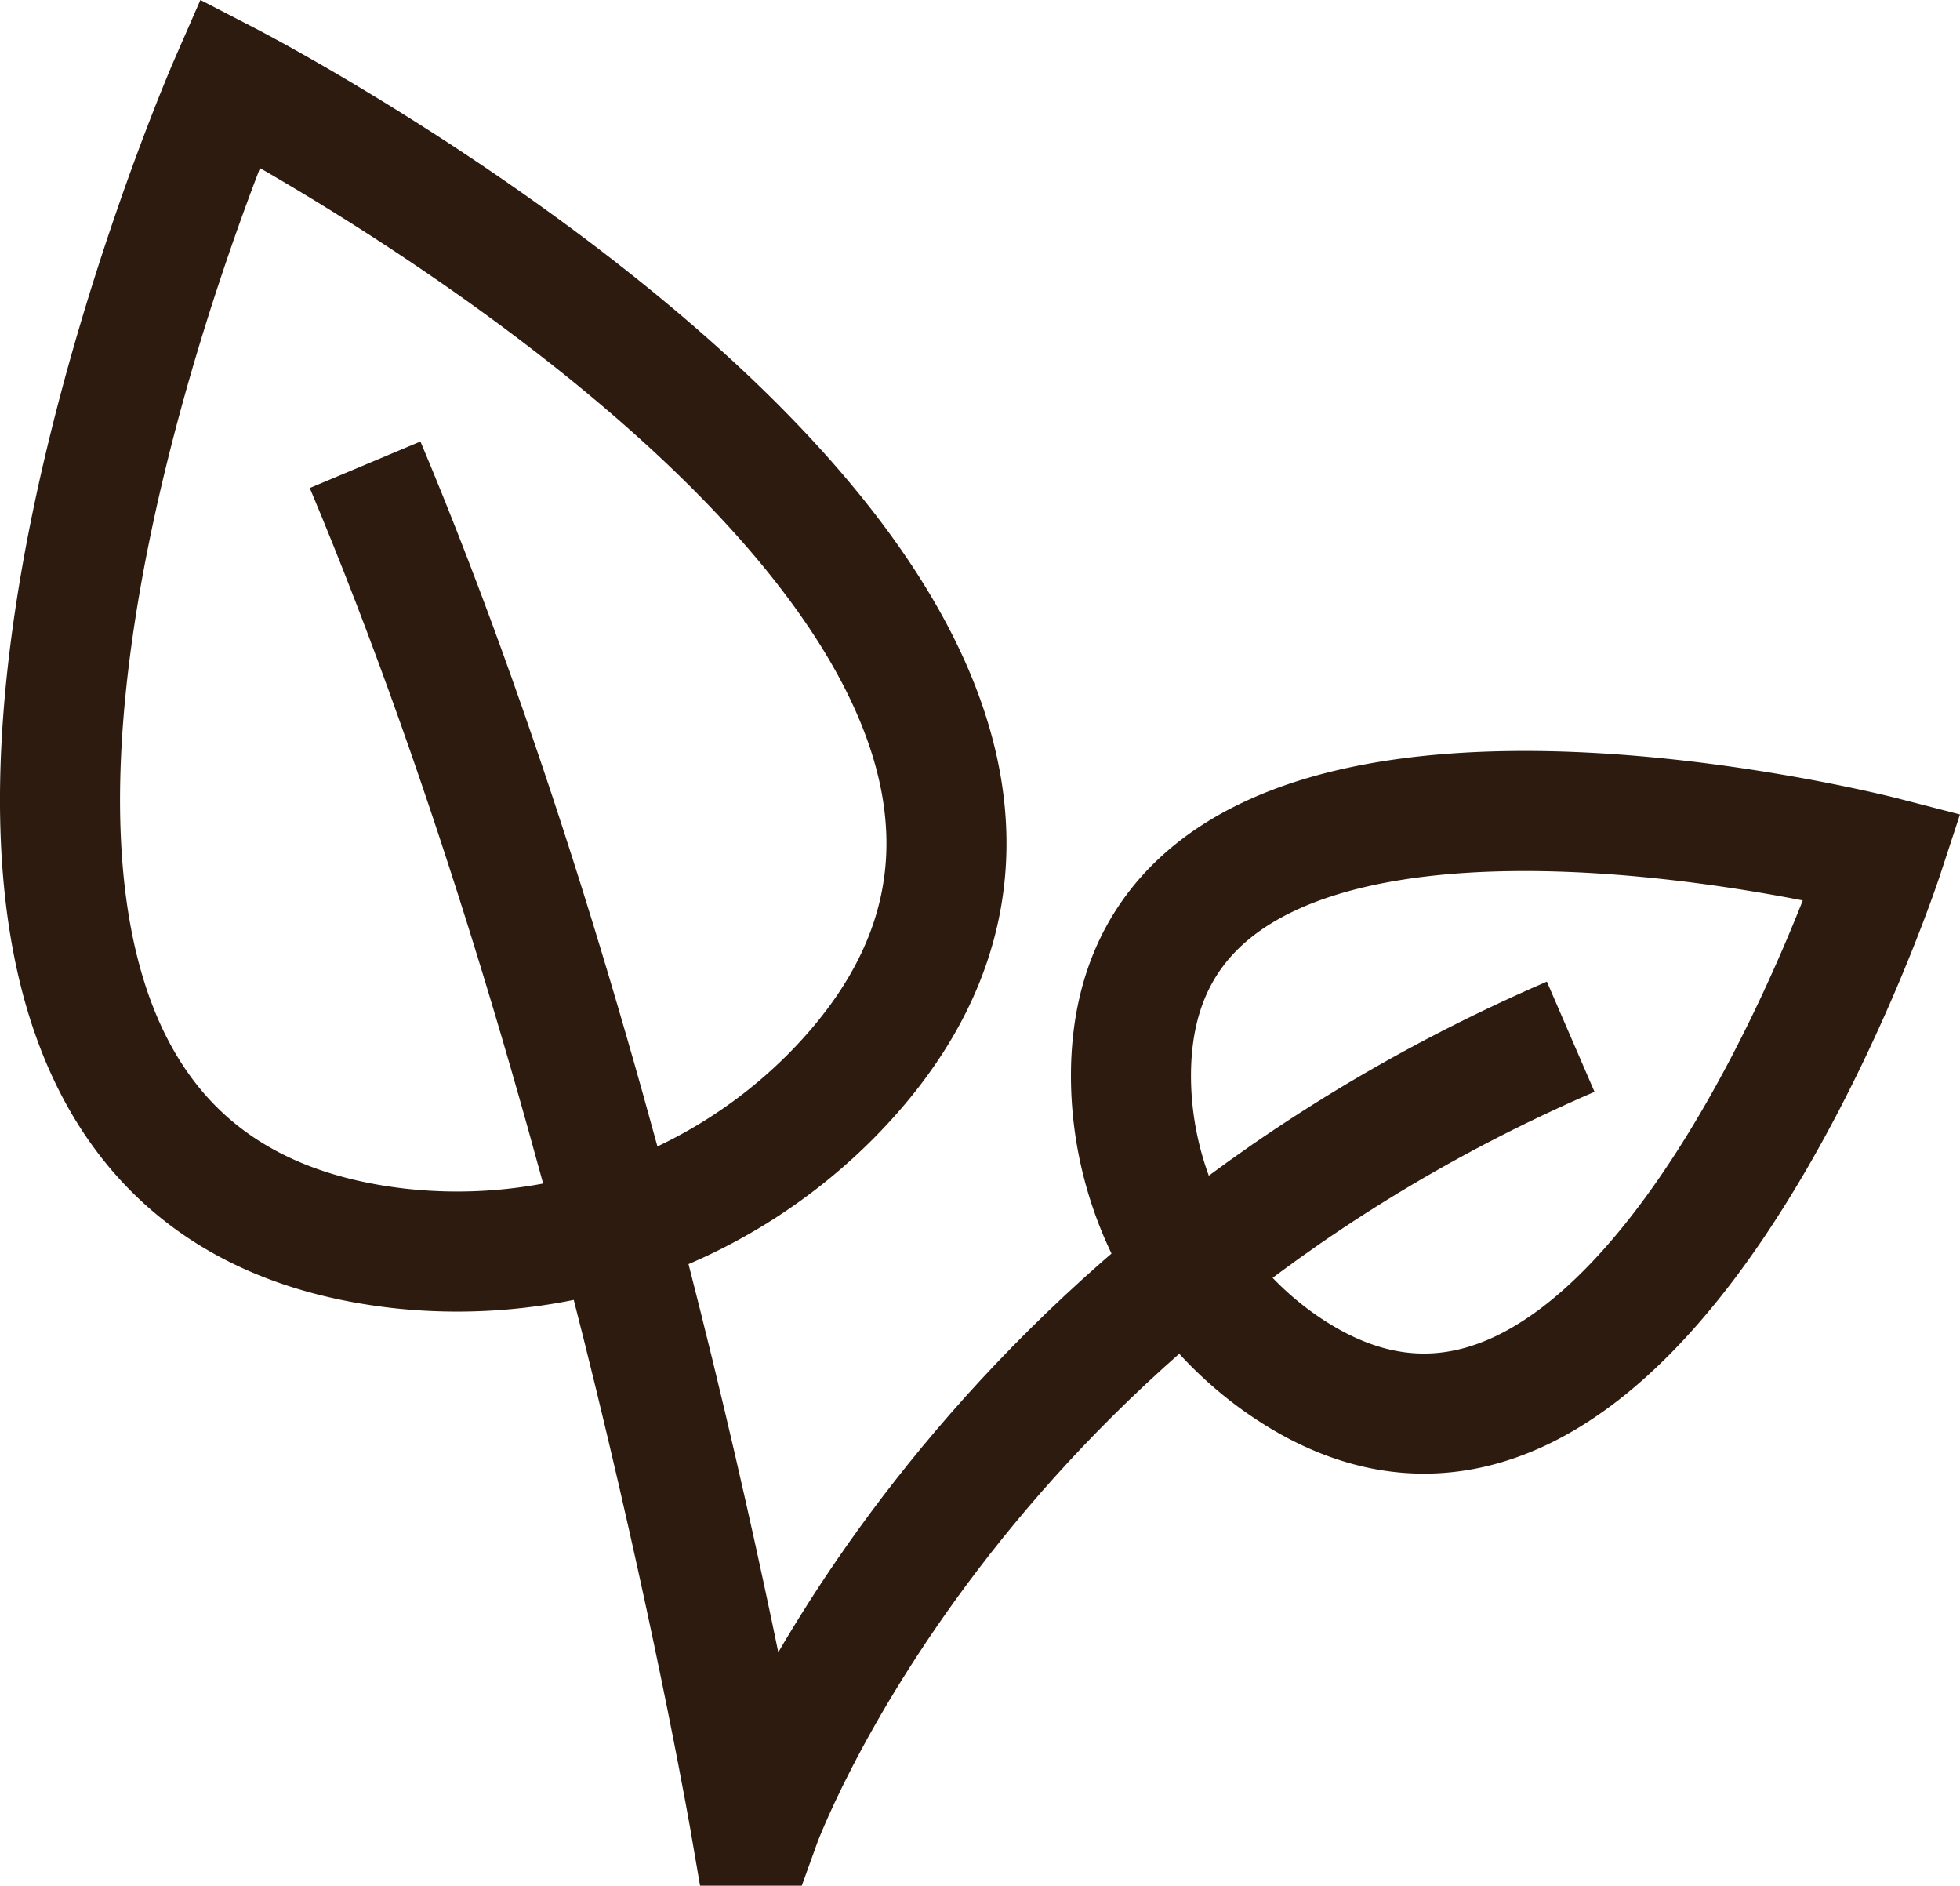
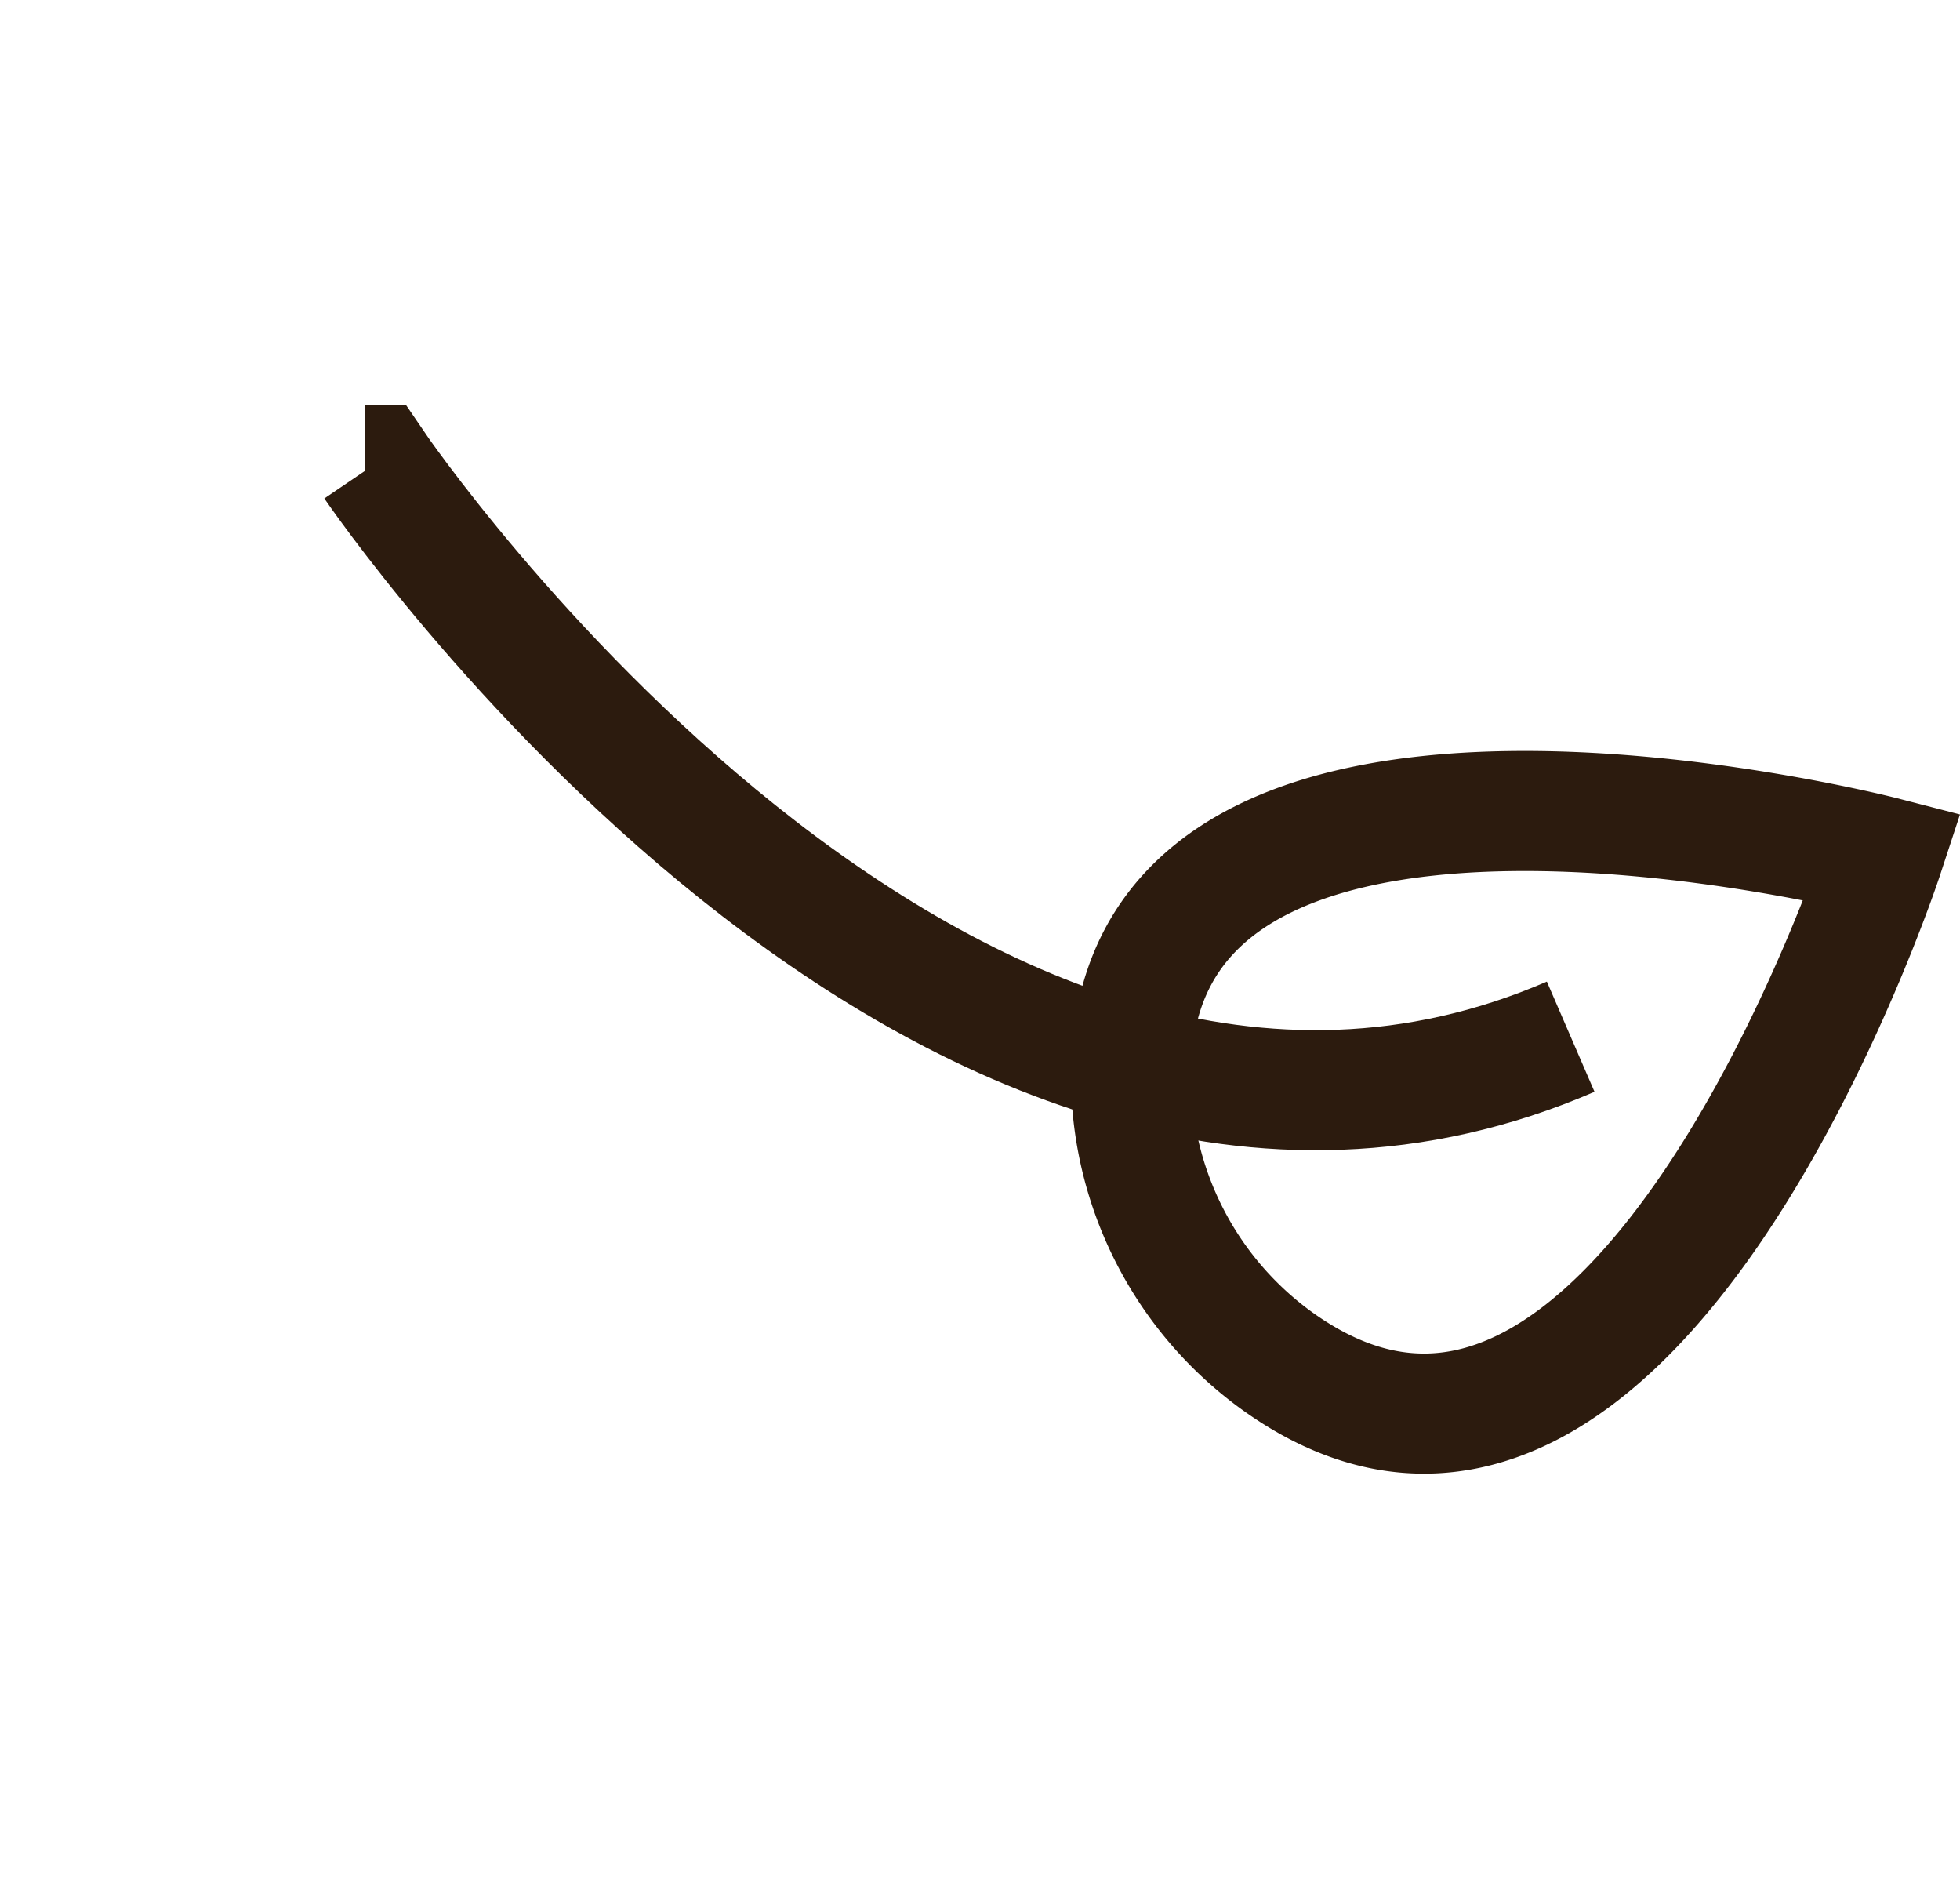
<svg xmlns="http://www.w3.org/2000/svg" width="48.98" height="47.114" viewBox="0 0 48.98 47.114">
  <g id="improve_establishment_profit" transform="translate(0.001 0)">
-     <path id="Tracé_148" data-name="Tracé 148" d="M9.123,11.611c6.424,15.285,9.635,34,9.635,34h.222S23.632,32.655,39.25,25.9" fill="none" stroke="#2c1b0e" stroke-miterlimit="10" stroke-width="3" />
-     <path id="Tracé_149" data-name="Tracé 149" d="M9.988,31.19C-6.2,29.368,5.74,2.067,5.74,2.067S32.212,15.748,20.791,27.359A13.176,13.176,0,0,1,9.988,31.19Z" fill="none" stroke="#2c1b0e" stroke-miterlimit="10" stroke-width="3" />
+     <path id="Tracé_148" data-name="Tracé 148" d="M9.123,11.611h.222S23.632,32.655,39.25,25.9" fill="none" stroke="#2c1b0e" stroke-miterlimit="10" stroke-width="3" />
    <path id="Tracé_150" data-name="Tracé 150" d="M28.272,27.3c-.519-10.883,18.782-5.9,18.782-5.9s-6.219,18.938-15.1,12.63A8.813,8.813,0,0,1,28.272,27.3Z" fill="none" stroke="#2c1b0e" stroke-miterlimit="10" stroke-width="3" />
  </g>
</svg>